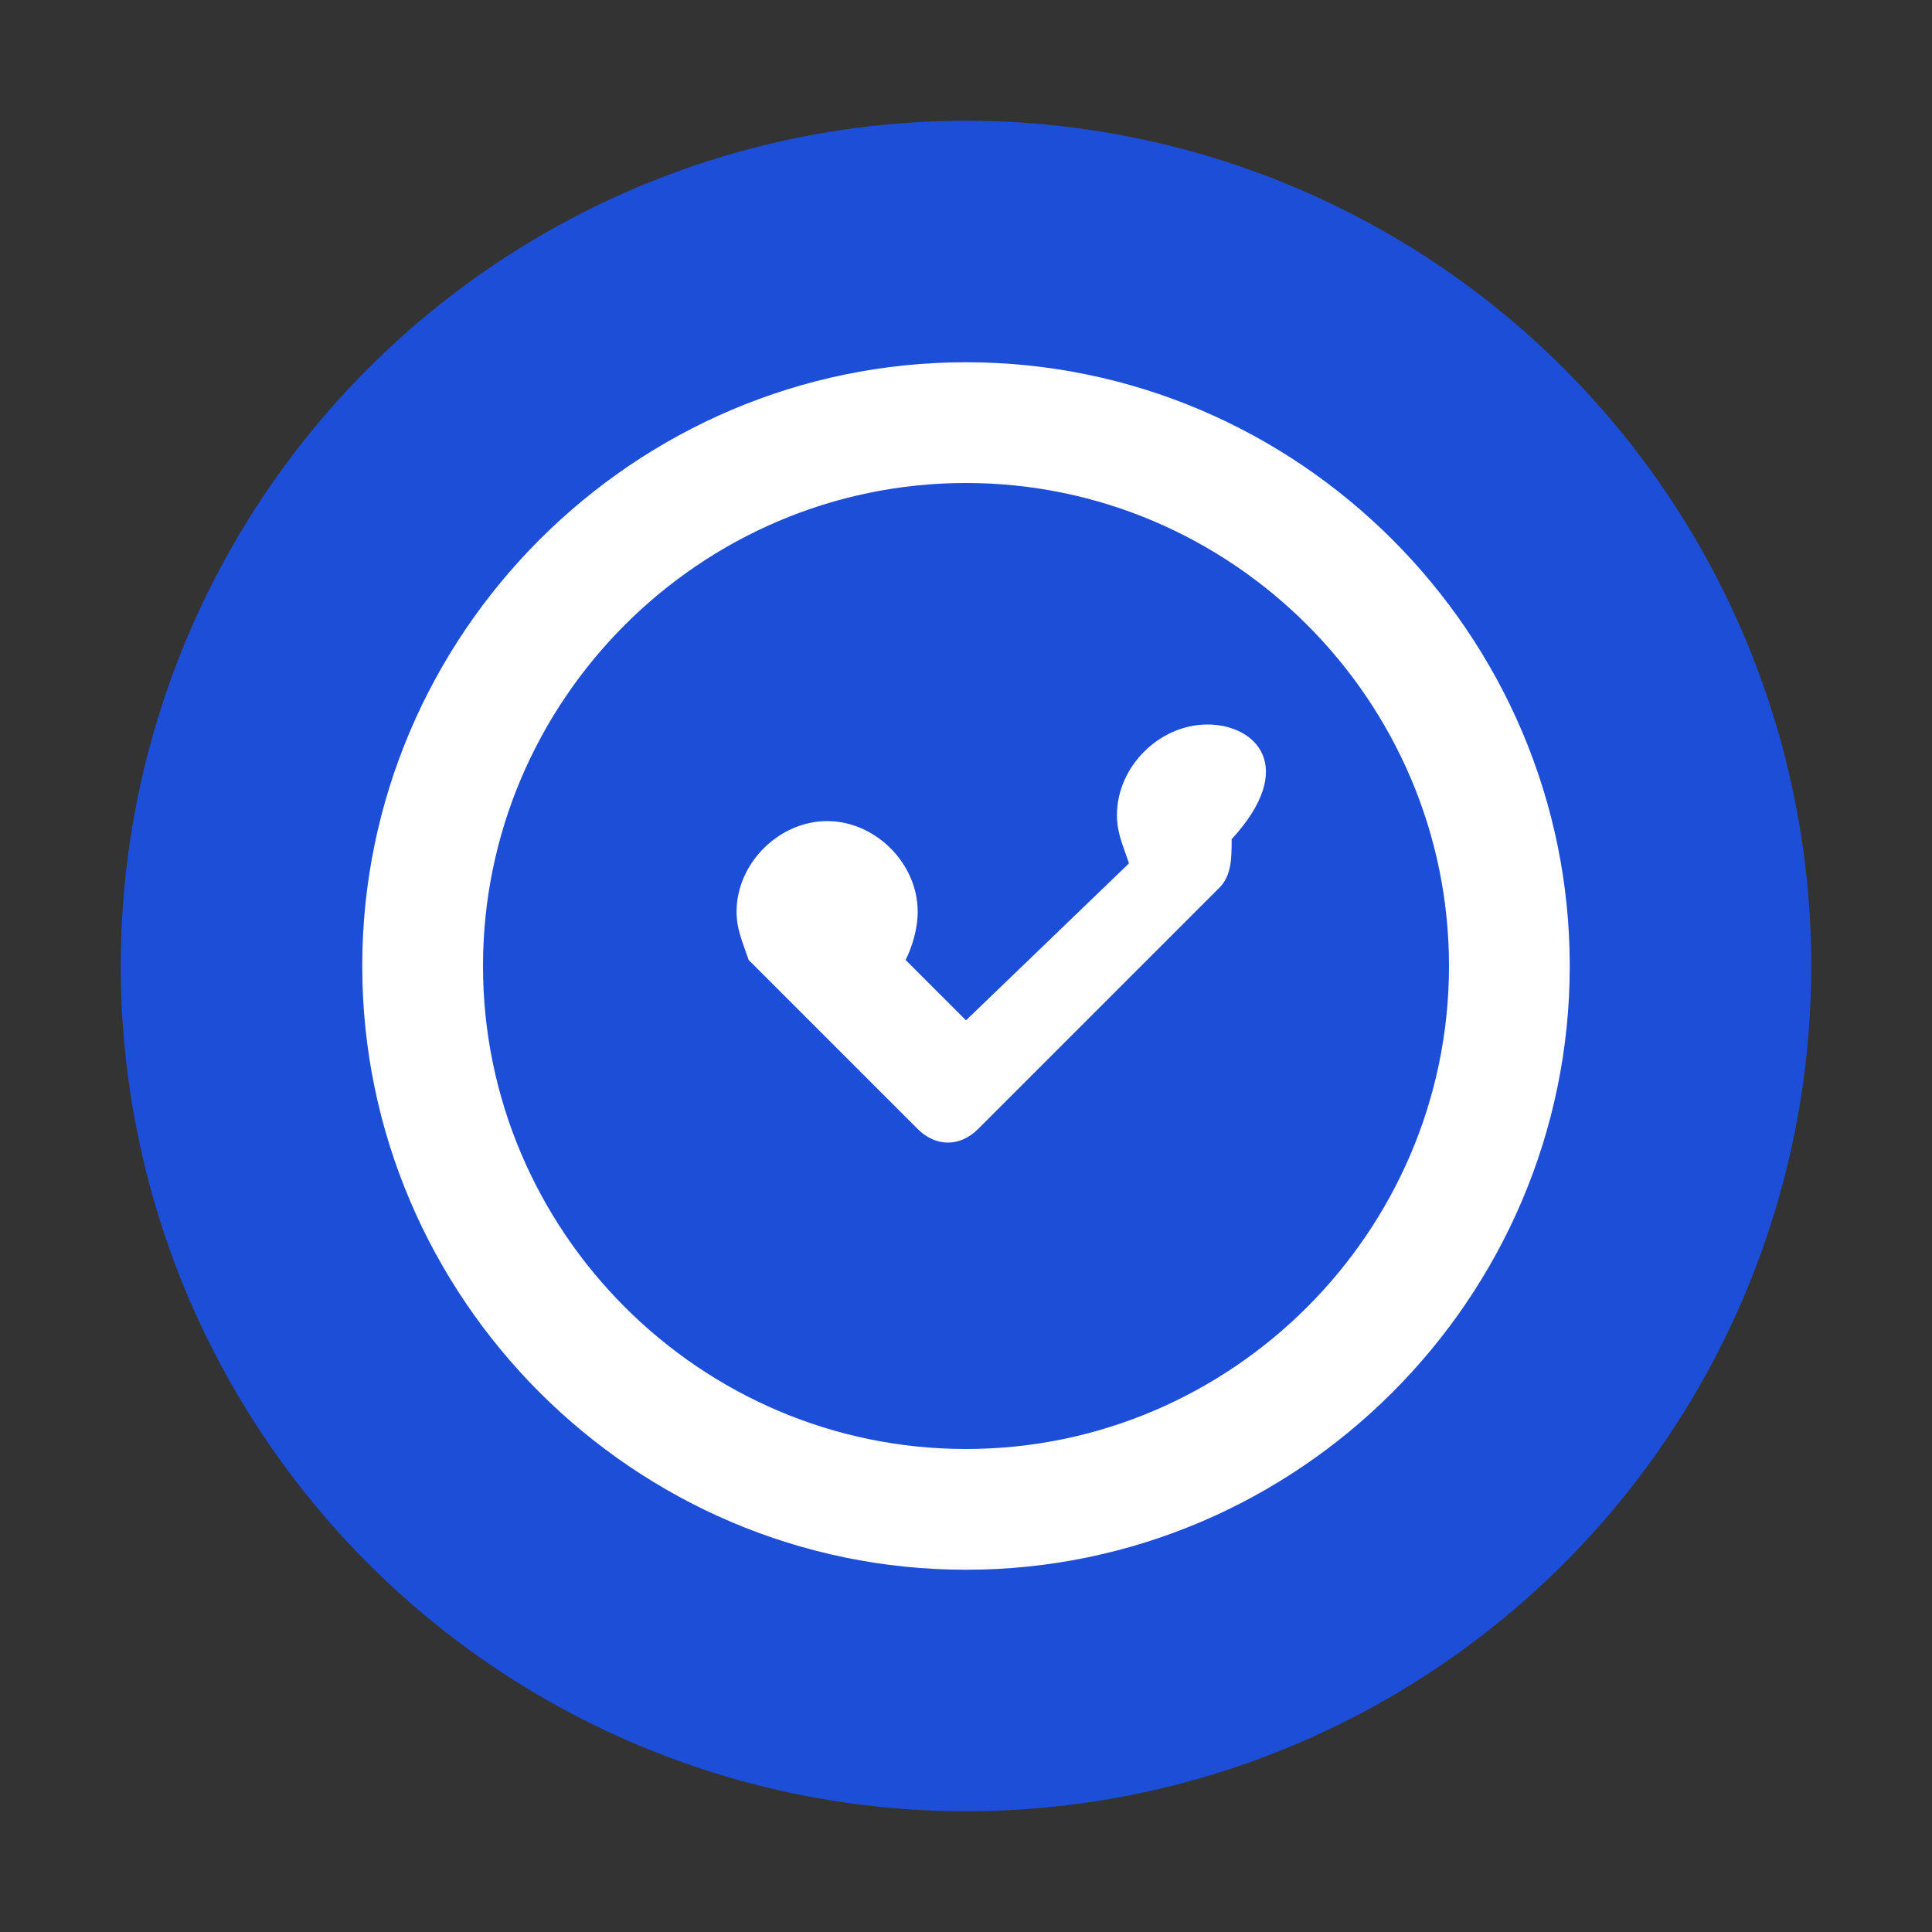
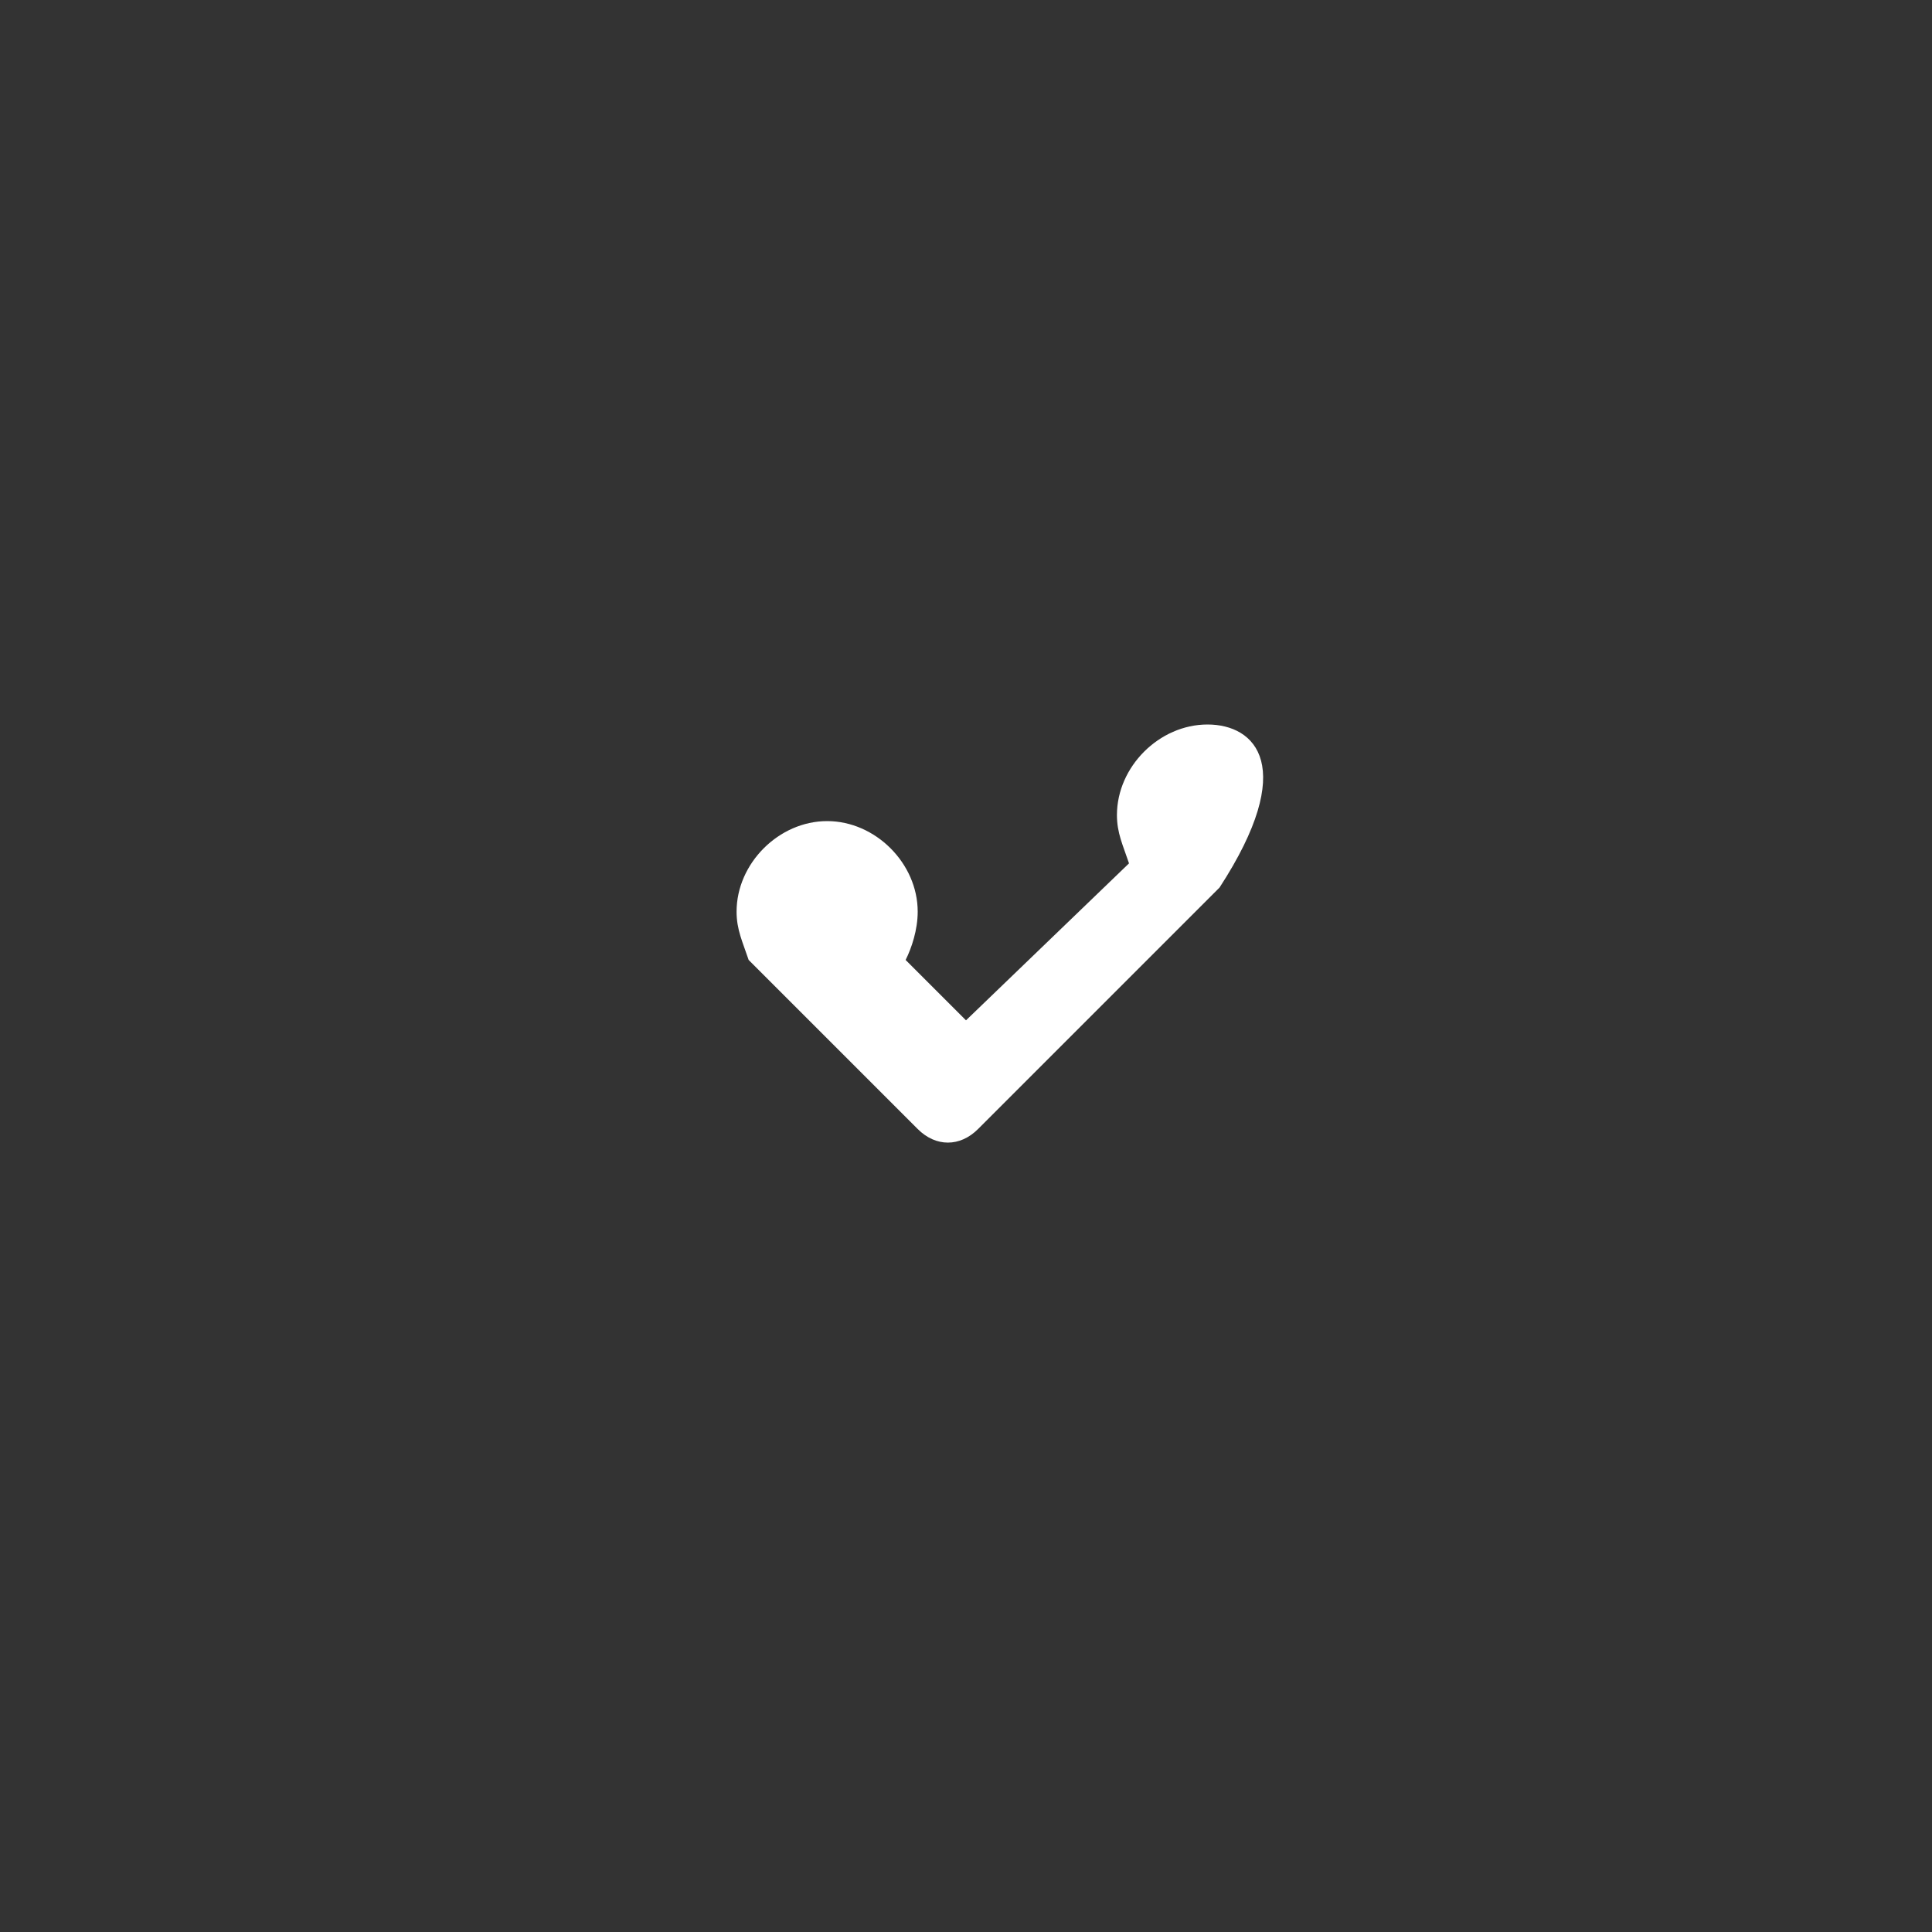
<svg xmlns="http://www.w3.org/2000/svg" version="1.1" width="32" height="32" viewBox="0 0 32 32">
  <rect x="0" y="0" width="32" height="32" fill="#333333" stroke="none" />
  <style>
    .favicon { fill: #1D4ED8; }
  </style>
-   <circle class="favicon" cx="16" cy="16" r="14" />
-   <path fill="white" d="M16,6C10.5,6,6,10.5,6,16s4.5,10,10,10s10-4.5,10-10S21.5,6,16,6z M16,24c-4.4,0-8-3.6-8-8s3.6-8,8-8s8,3.6,8,8S20.4,24,16,24z" />
-   <path fill="white" d="M20,12c-0.8,0-1.5,0.7-1.5,1.5c0,0.3,0.1,0.5,0.2,0.8L16,16.9l-1-1c0.1-0.2,0.2-0.5,0.2-0.8c0-0.8-0.7-1.5-1.5-1.5s-1.5,0.7-1.5,1.5c0,0.3,0.1,0.5,0.2,0.8l2.8,2.8c0.3,0.3,0.7,0.3,1,0l4-4c0.2-0.2,0.2-0.5,0.2-0.8C21.5,12.7,20.8,12,20,12z" />
+   <path fill="white" d="M20,12c-0.8,0-1.5,0.7-1.5,1.5c0,0.3,0.1,0.5,0.2,0.8L16,16.9l-1-1c0.1-0.2,0.2-0.5,0.2-0.8c0-0.8-0.7-1.5-1.5-1.5s-1.5,0.7-1.5,1.5c0,0.3,0.1,0.5,0.2,0.8l2.8,2.8c0.3,0.3,0.7,0.3,1,0l4-4C21.5,12.7,20.8,12,20,12z" />
</svg>